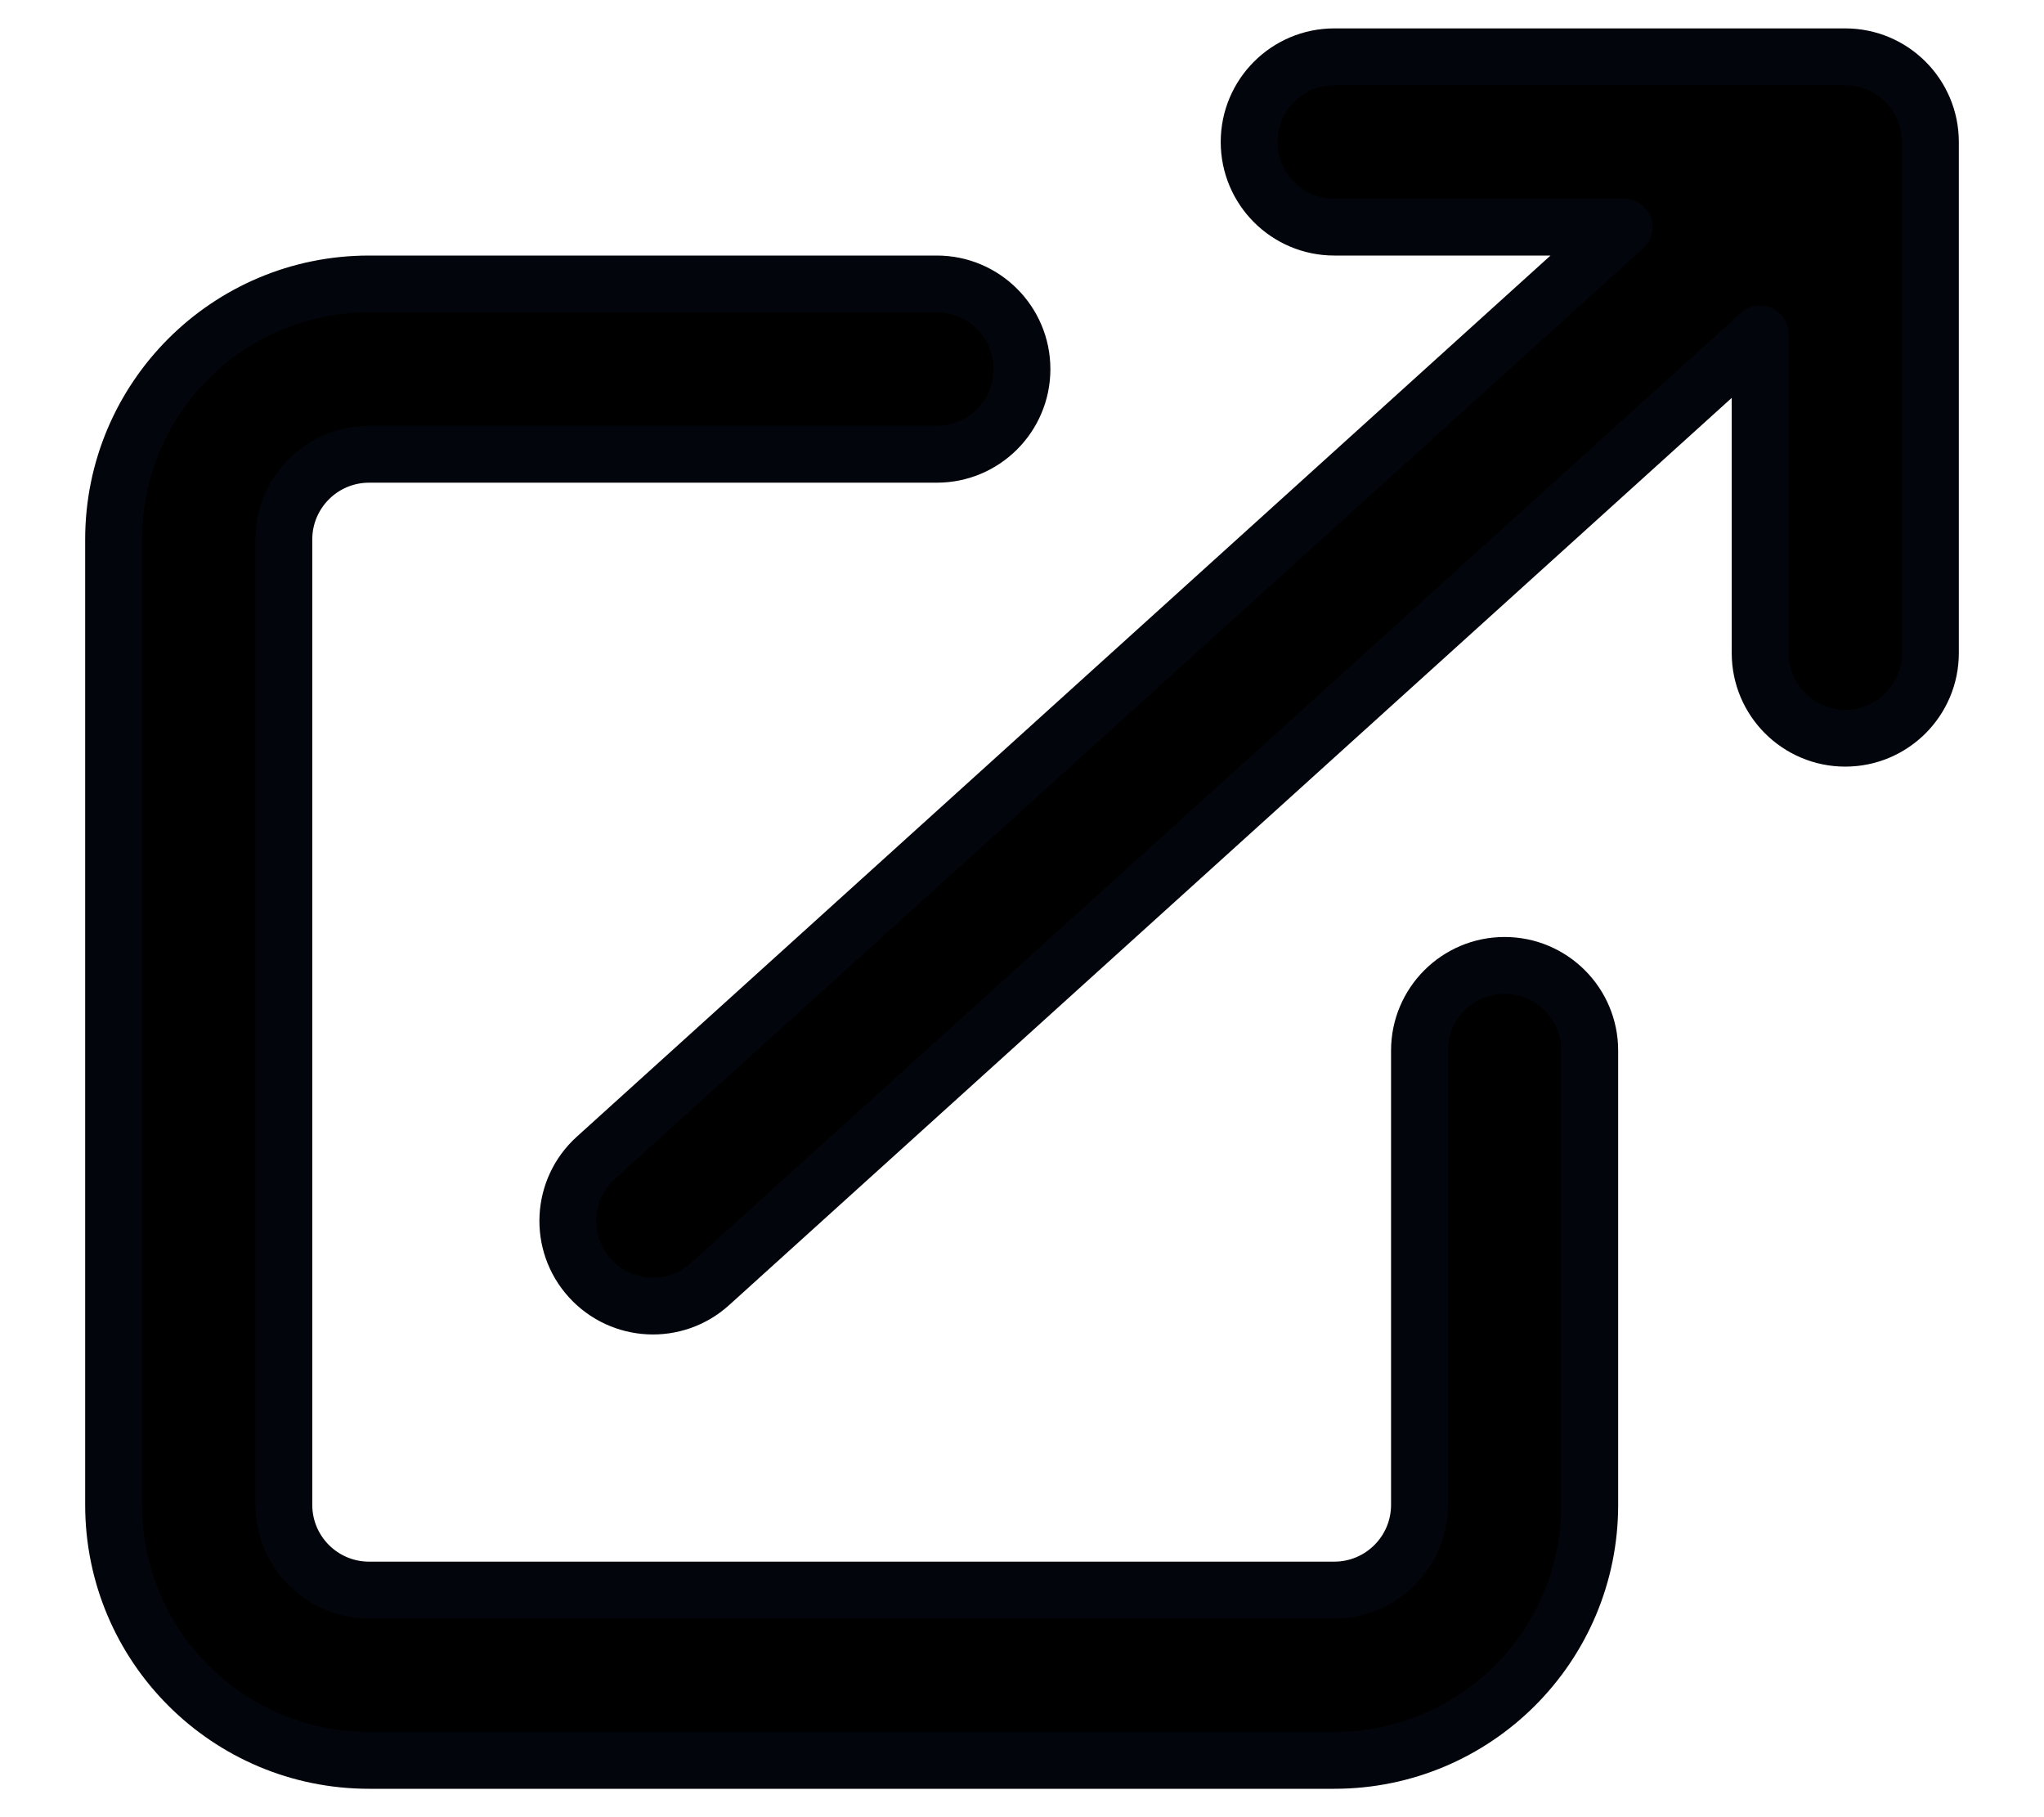
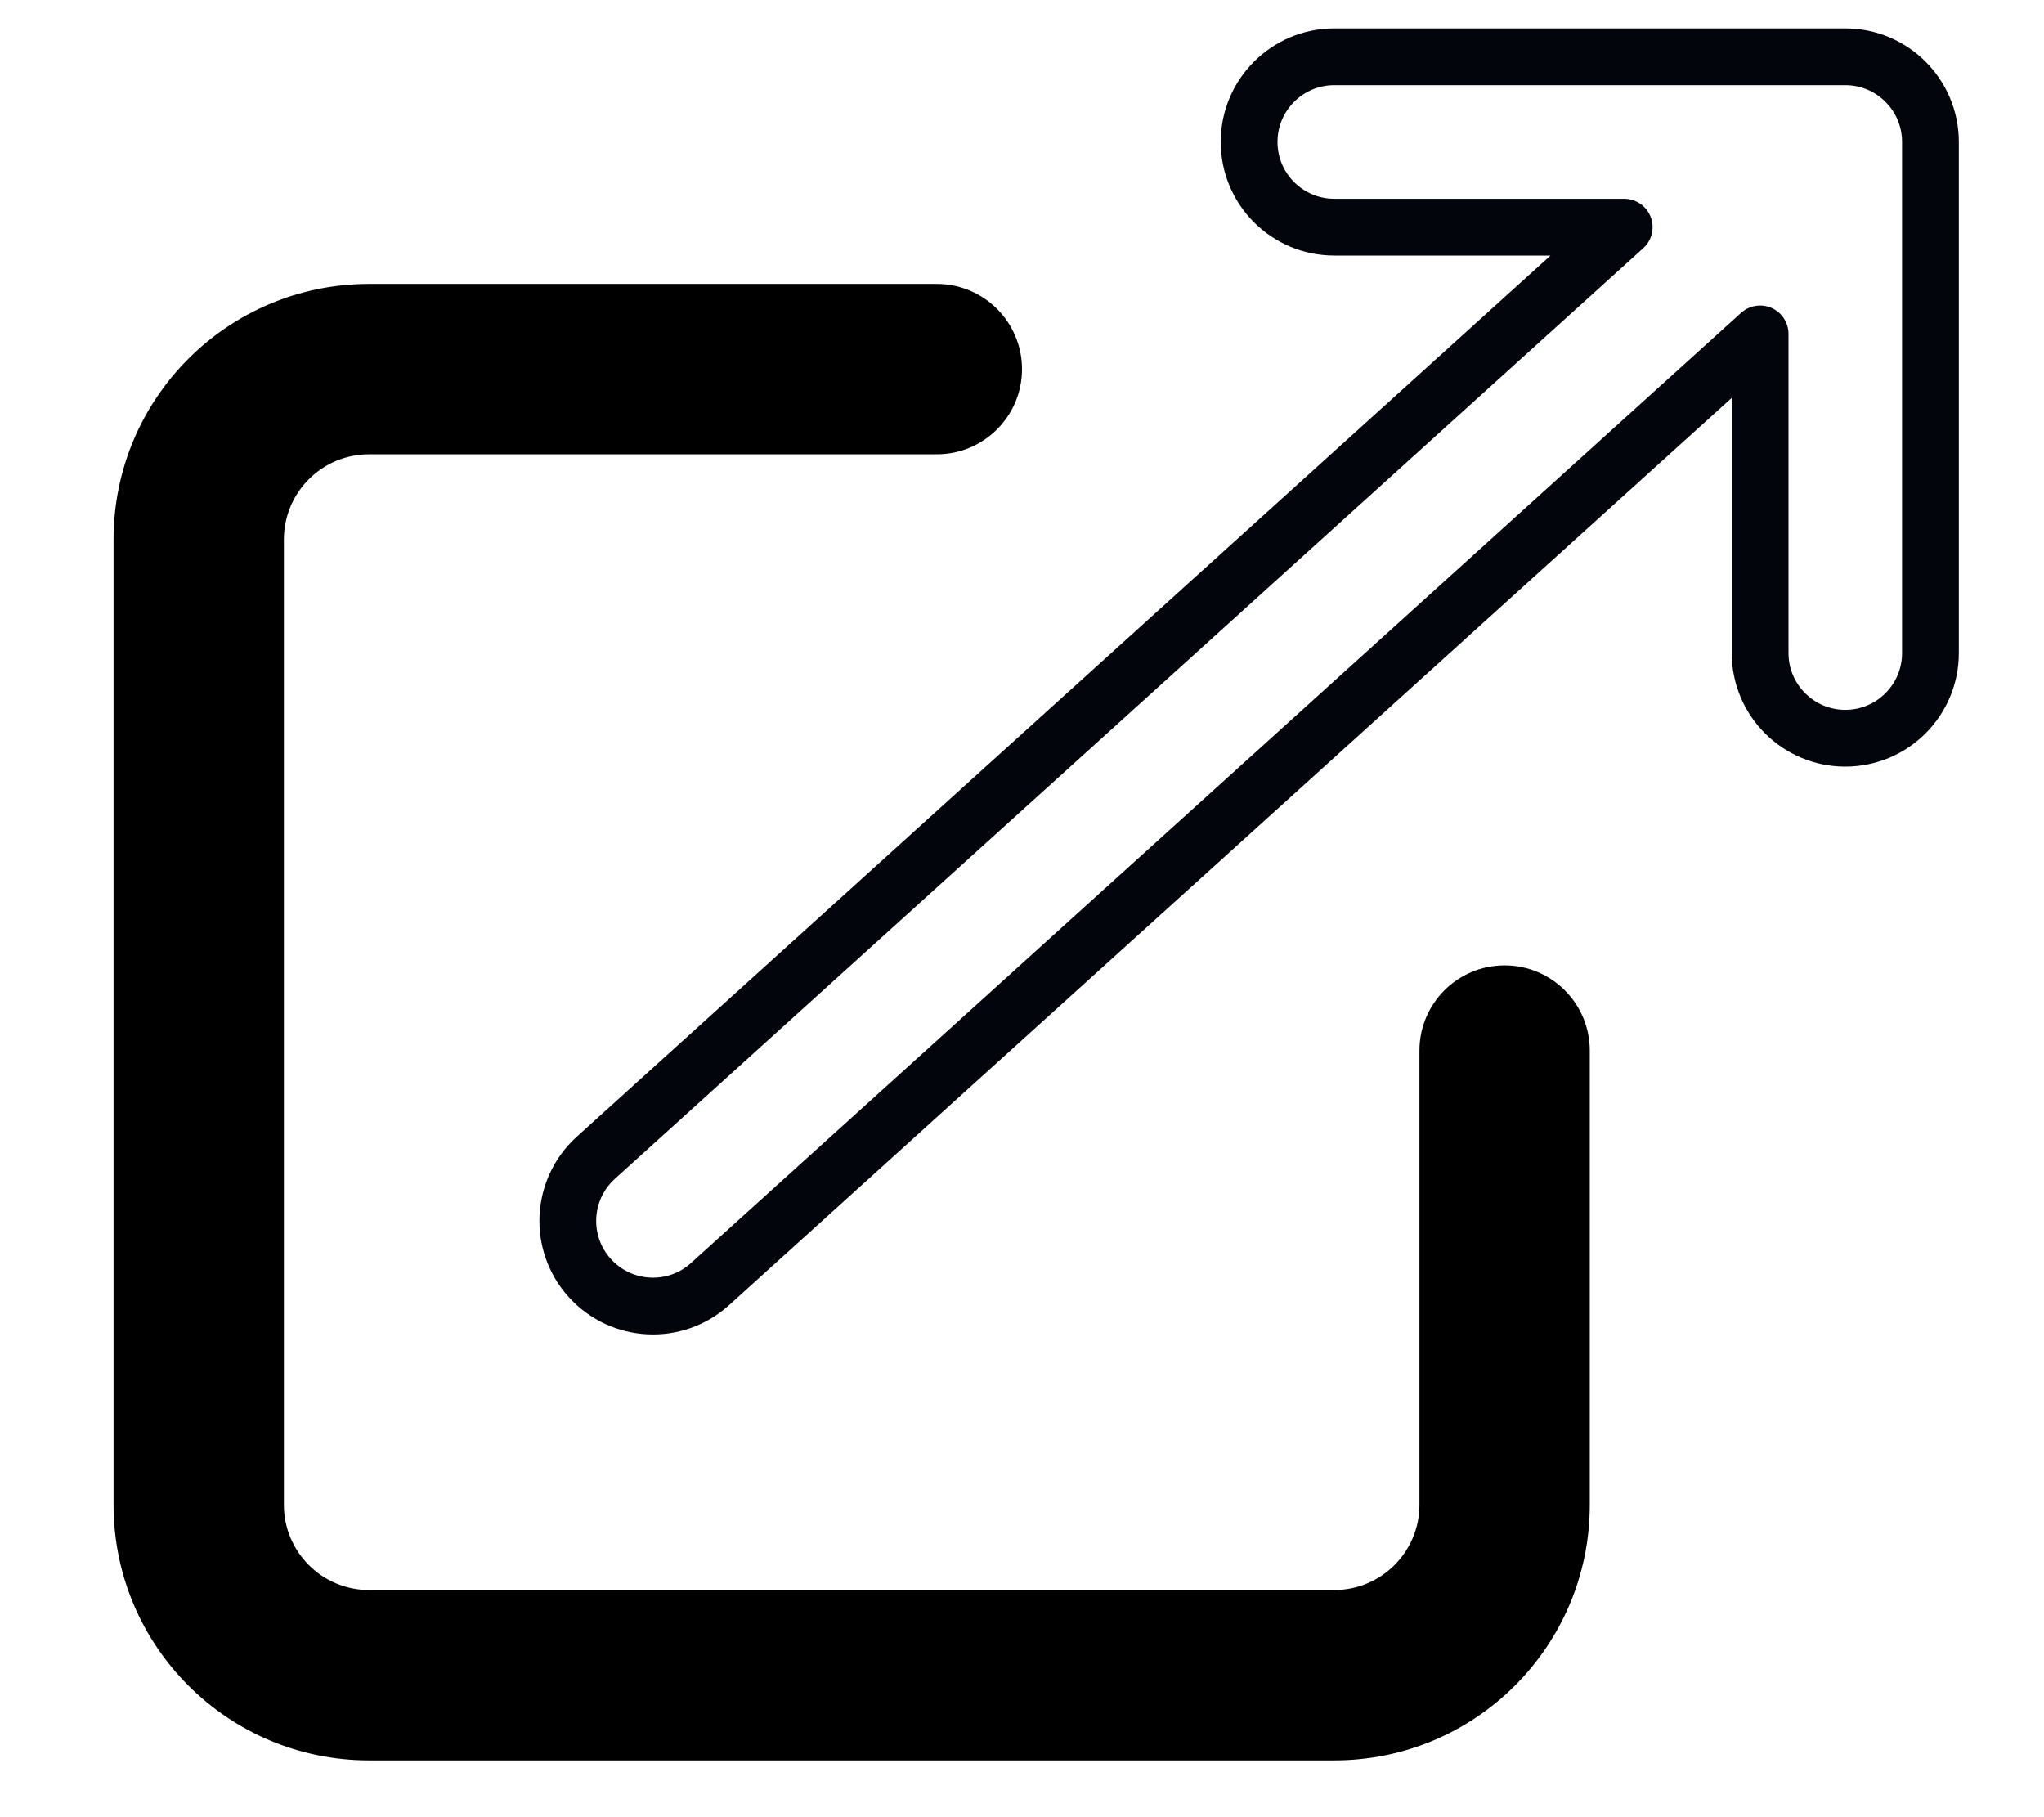
<svg xmlns="http://www.w3.org/2000/svg" width="18" height="16" viewBox="0 0 18 16" fill="none">
  <path fill-rule="evenodd" clip-rule="evenodd" d="M3.25 4C2.836 4 2.5 4.336 2.5 4.75V13.25C2.5 13.664 2.836 14 3.25 14H11.75C12.164 14 12.5 13.664 12.5 13.25V9.25C12.5 8.836 12.836 8.5 13.25 8.5C13.664 8.5 14 8.836 14 9.25V13.25C14 14.493 12.993 15.5 11.75 15.5H3.25C2.007 15.5 1 14.493 1 13.25V4.75C1 3.507 2.007 2.5 3.25 2.5H8.25C8.664 2.5 9 2.836 9 3.25C9 3.664 8.664 4 8.25 4H3.25Z" fill="black" />
-   <path fill-rule="evenodd" clip-rule="evenodd" d="M5.194 11.253C5.472 11.56 5.946 11.584 6.253 11.306L15.5 2.94V5.75C15.5 6.164 15.836 6.5 16.25 6.5C16.664 6.5 17 6.164 17 5.75V1.25C17 0.836 16.664 0.5 16.25 0.5H11.75C11.336 0.5 11 0.836 11 1.25C11 1.664 11.336 2 11.75 2H14.303L5.247 10.194C4.94 10.472 4.916 10.946 5.194 11.253Z" fill="black" />
-   <path fill-rule="evenodd" clip-rule="evenodd" d="M3.25 4C2.836 4 2.5 4.336 2.5 4.75V13.25C2.5 13.664 2.836 14 3.25 14H11.75C12.164 14 12.5 13.664 12.5 13.25V9.25C12.5 8.836 12.836 8.5 13.25 8.5C13.664 8.5 14 8.836 14 9.25V13.25C14 14.493 12.993 15.5 11.75 15.5H3.25C2.007 15.5 1 14.493 1 13.25V4.75C1 3.507 2.007 2.5 3.25 2.5H8.25C8.664 2.5 9 2.836 9 3.25C9 3.664 8.664 4 8.25 4H3.25Z" stroke="#02060C" stroke-width="0.5" stroke-linecap="round" stroke-linejoin="round" />
  <path fill-rule="evenodd" clip-rule="evenodd" d="M5.194 11.253C5.472 11.56 5.946 11.584 6.253 11.306L15.5 2.94V5.75C15.5 6.164 15.836 6.5 16.25 6.5C16.664 6.5 17 6.164 17 5.75V1.25C17 0.836 16.664 0.5 16.25 0.5H11.75C11.336 0.5 11 0.836 11 1.25C11 1.664 11.336 2 11.75 2H14.303L5.247 10.194C4.94 10.472 4.916 10.946 5.194 11.253Z" stroke="#02060C" stroke-width="0.5" stroke-linecap="round" stroke-linejoin="round" />
</svg>